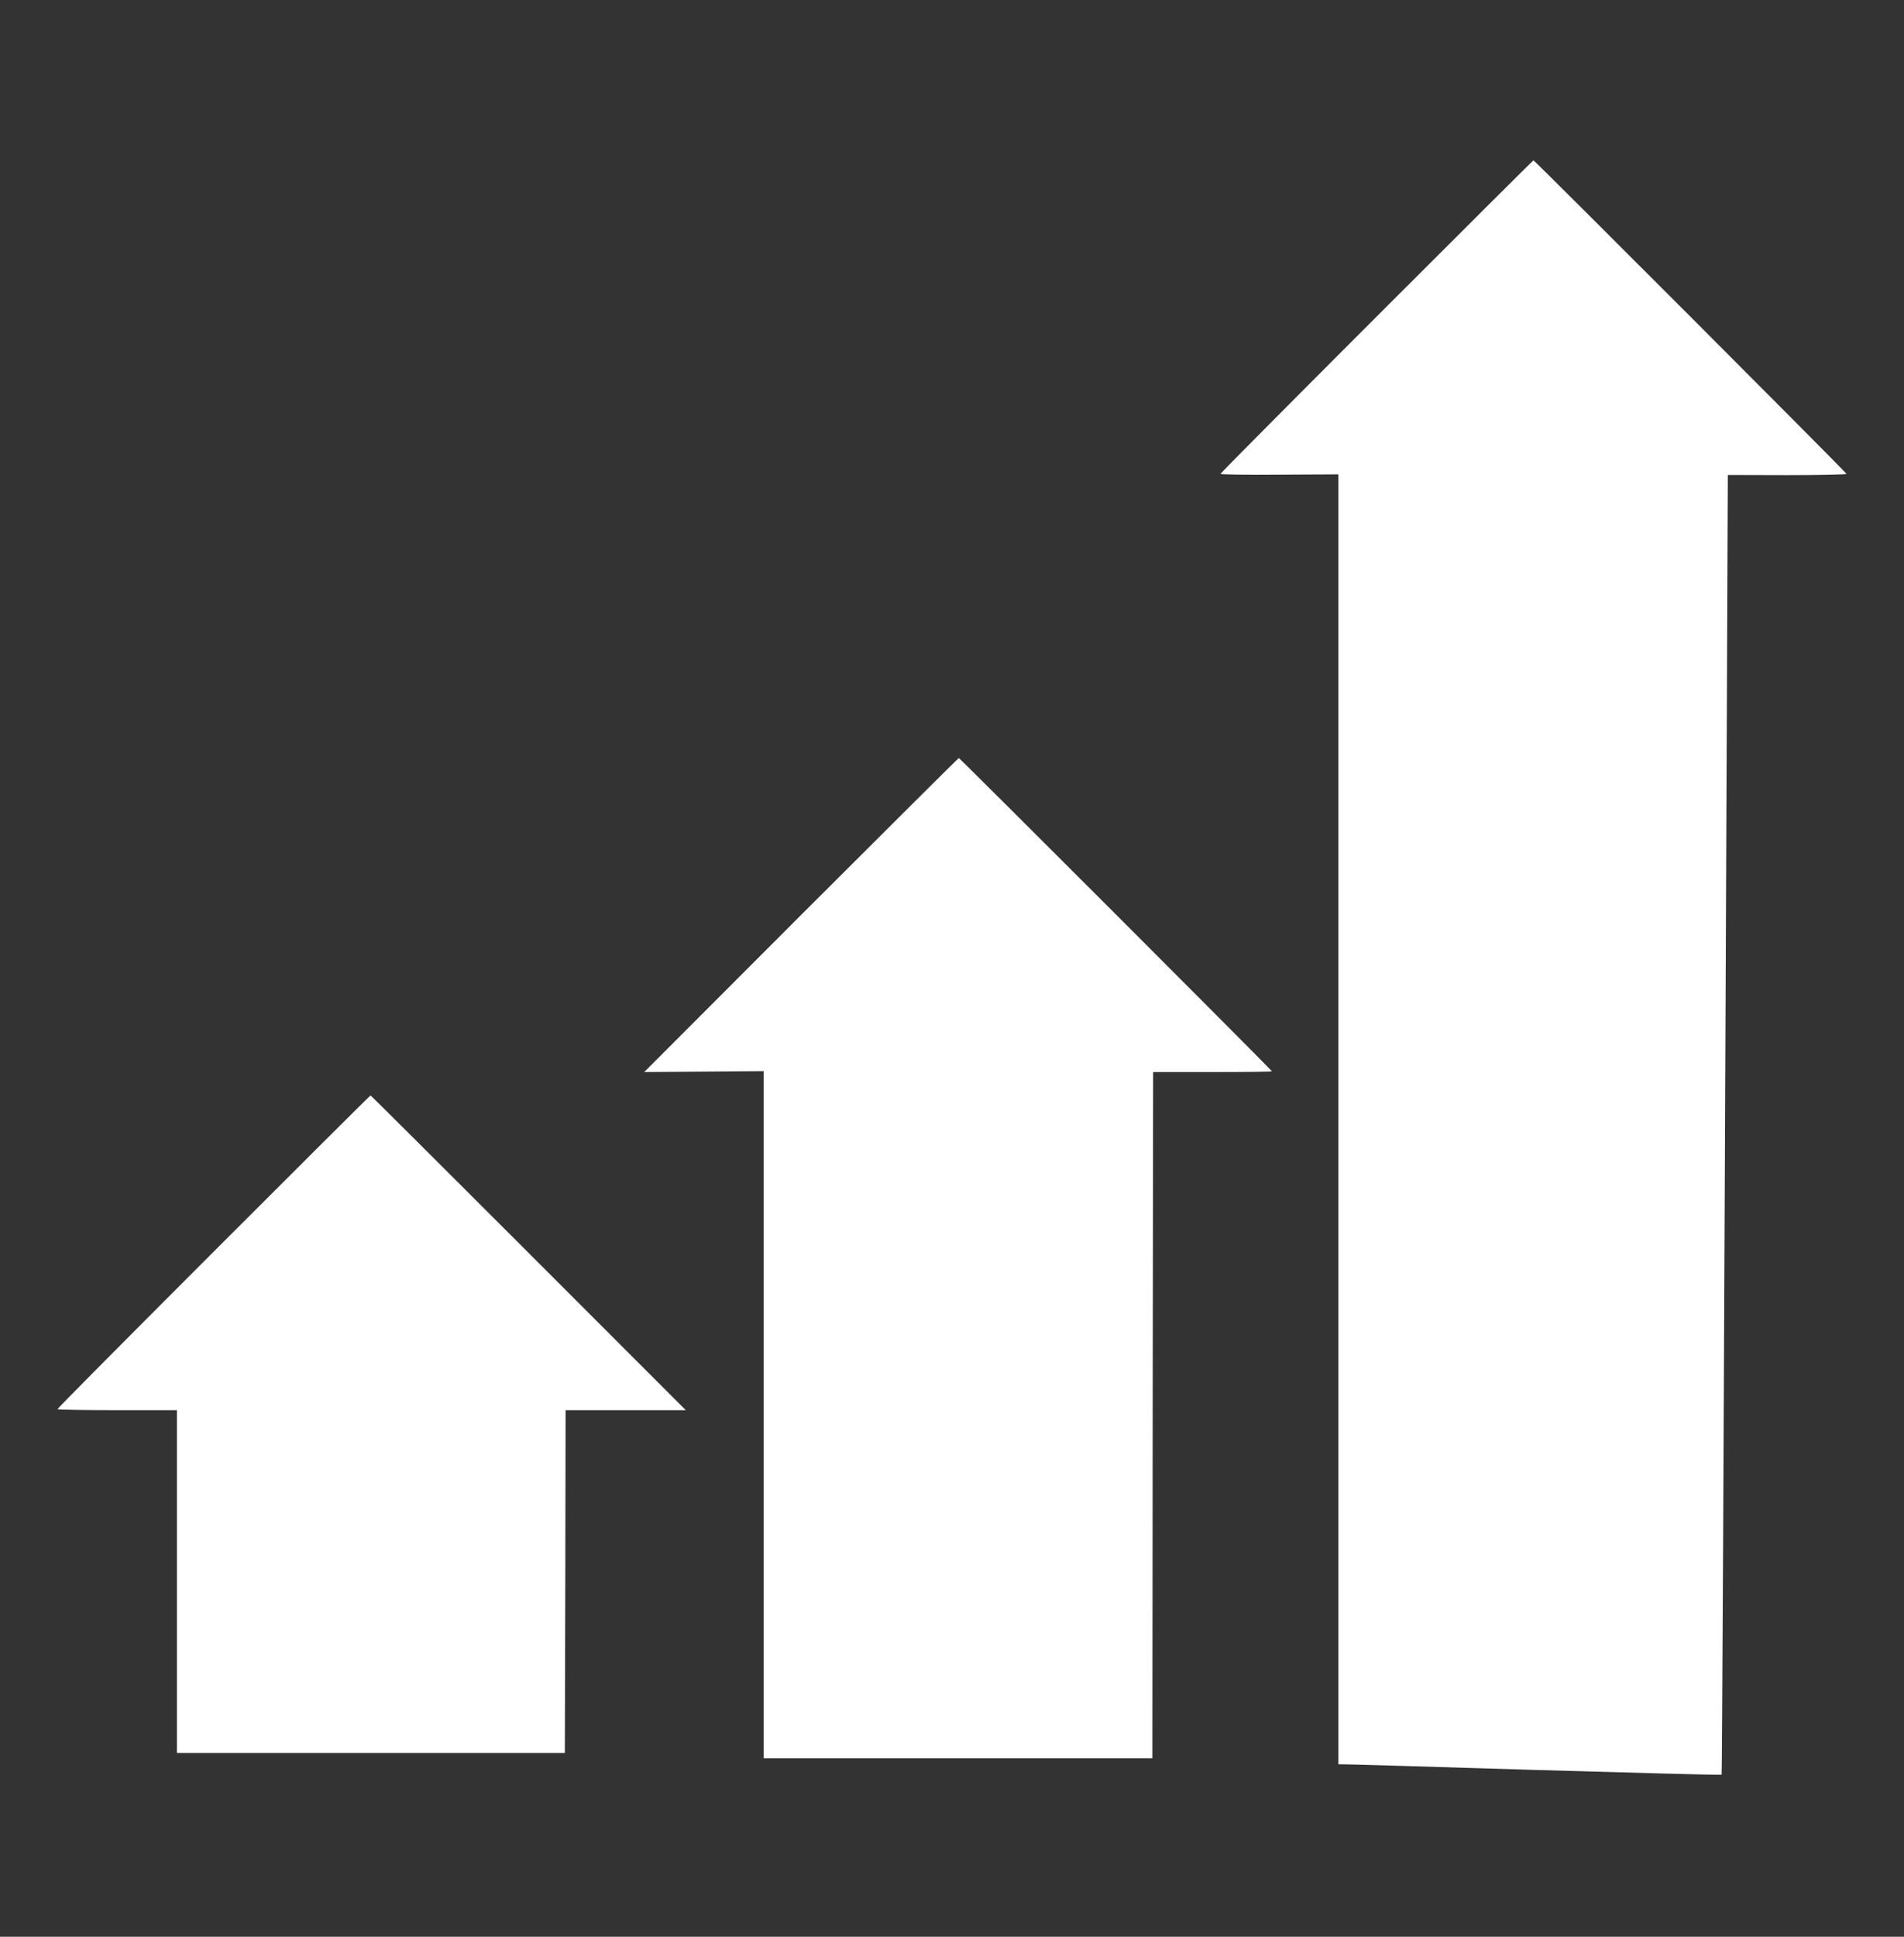
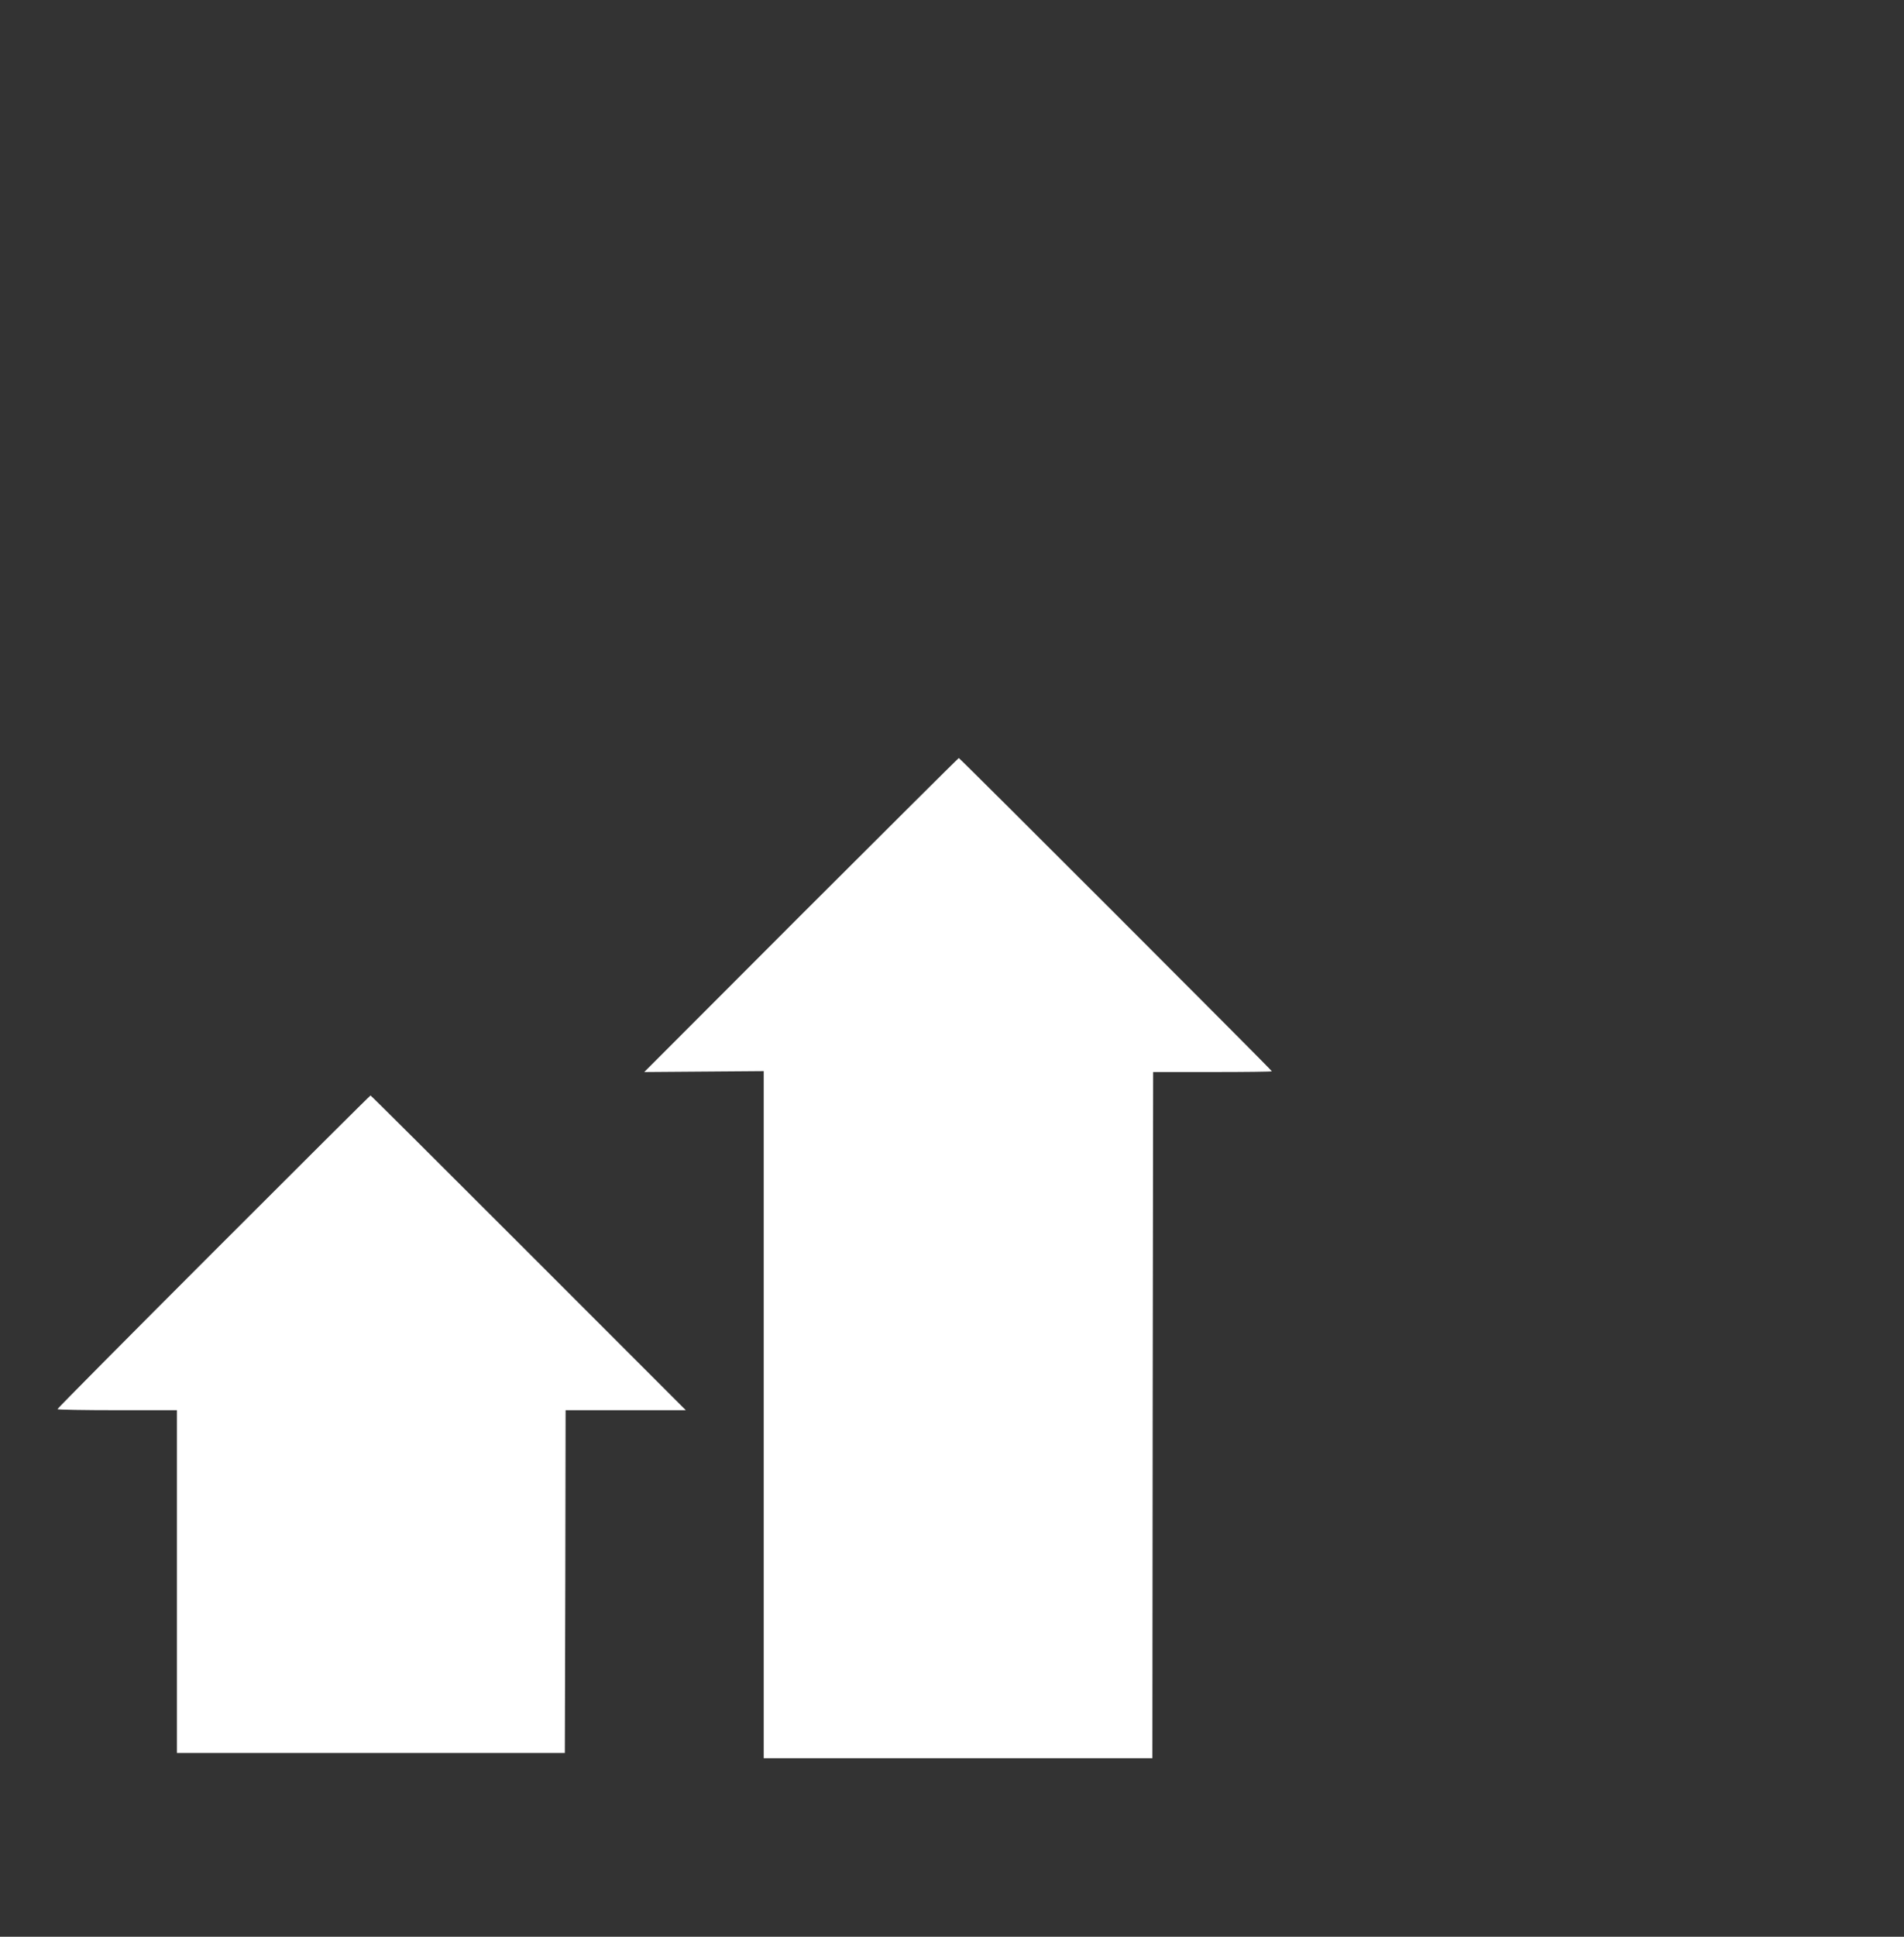
<svg xmlns="http://www.w3.org/2000/svg" version="1.0" width="1259pt" height="1280pt" viewBox="0 0 1259 1280" preserveAspectRatio="xMidYMid meet">
  <rect x="0" y="0" width="1259" height="1280" fill="#333333" stroke="none" />
  <g transform="translate(0,1280) scale(0.1,-0.1)" fill="#ffffff" stroke="none">
-     <path d="M9102 10707 c-567 -567 -1032 -1035 -1032 -1039 0 -4 176 -7 390 -5 l390 2 0 -4262 0 -4263 23 0 c12 1 581 -16 1264 -37 684 -20 1244 -35 1247 -32 3 3 13 1952 35 7107 l6 1483 393 -1 c215 0 392 4 392 8 0 8 -2062 2072 -2070 2072 -3 0 -470 -465 -1038 -1033z" />
    <path d="M5297 6753 l-1037 -1038 395 3 395 3 0 -2271 0 -2270 1285 0 1285 0 2 2268 3 2267 393 0 c215 0 392 2 392 5 0 7 -2063 2070 -2070 2070 -3 0 -472 -467 -1043 -1037z" />
    <path d="M1412 4527 c-567 -567 -1032 -1035 -1032 -1040 0 -4 178 -7 395 -7 l395 0 0 -1132 0 -1133 1282 0 1283 0 3 1133 2 1132 398 0 397 0 -1040 1040 c-572 572 -1042 1040 -1045 1040 -3 0 -470 -465 -1038 -1033z" />
  </g>
</svg>